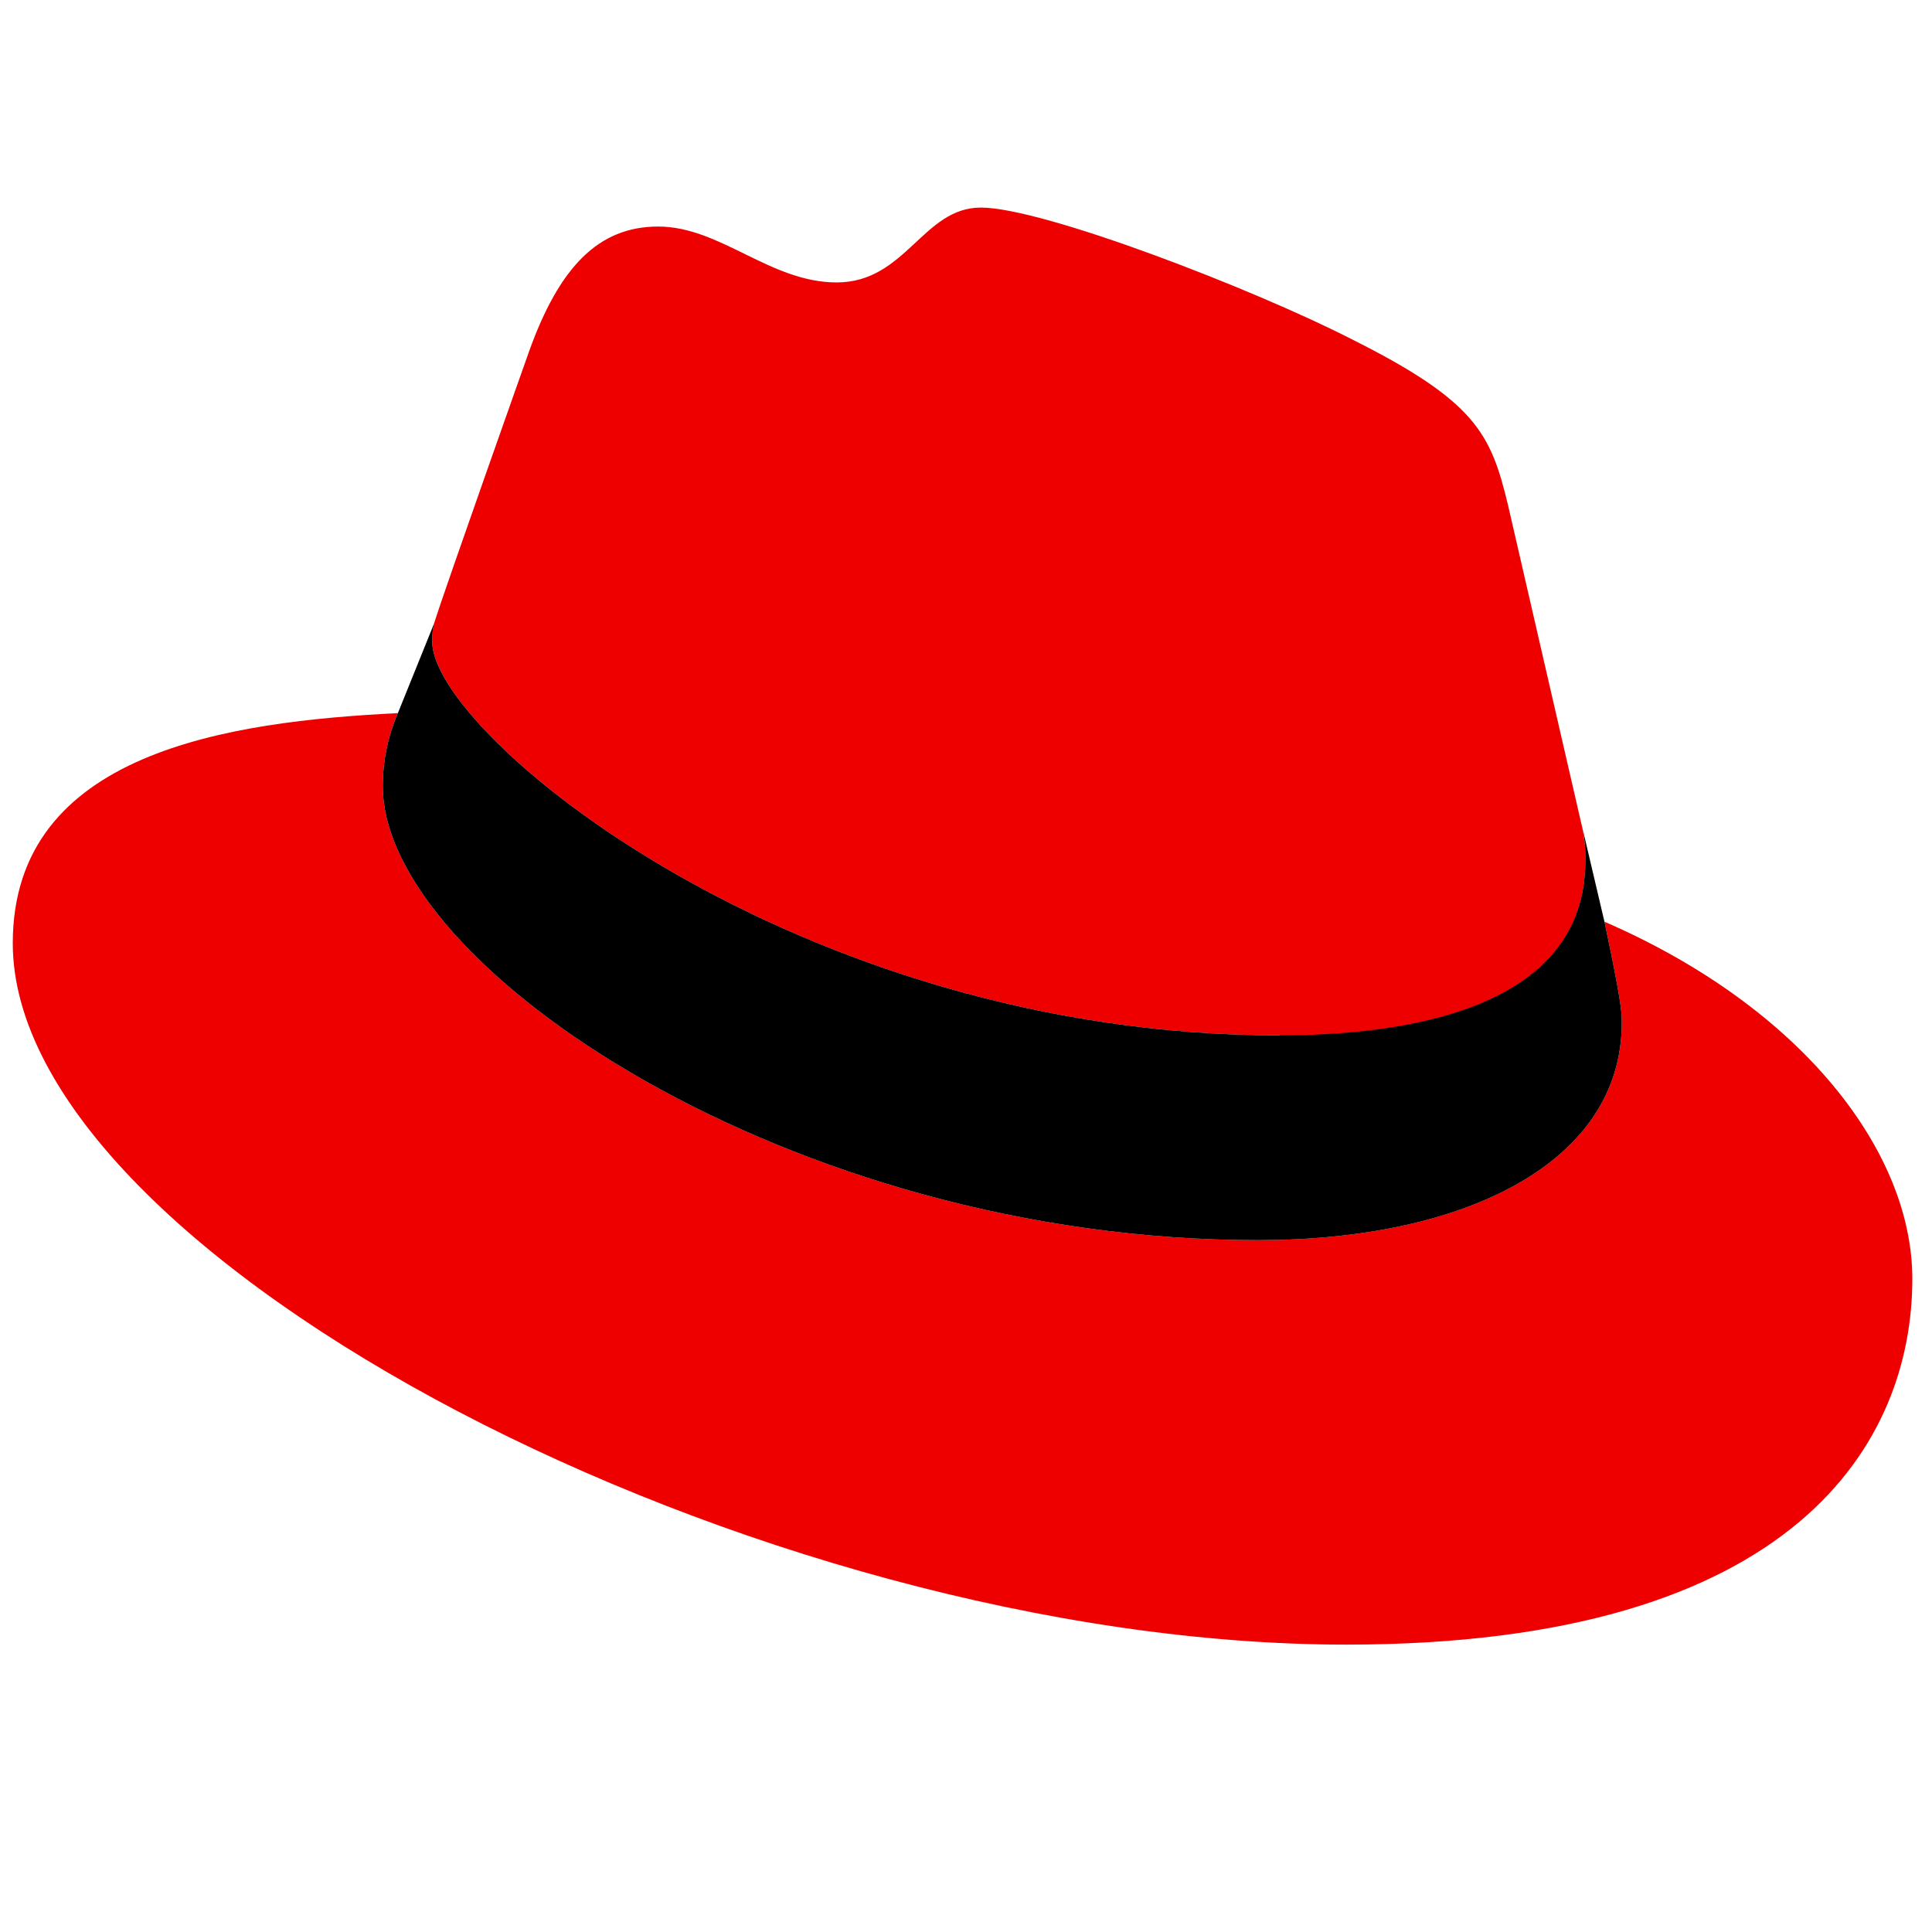
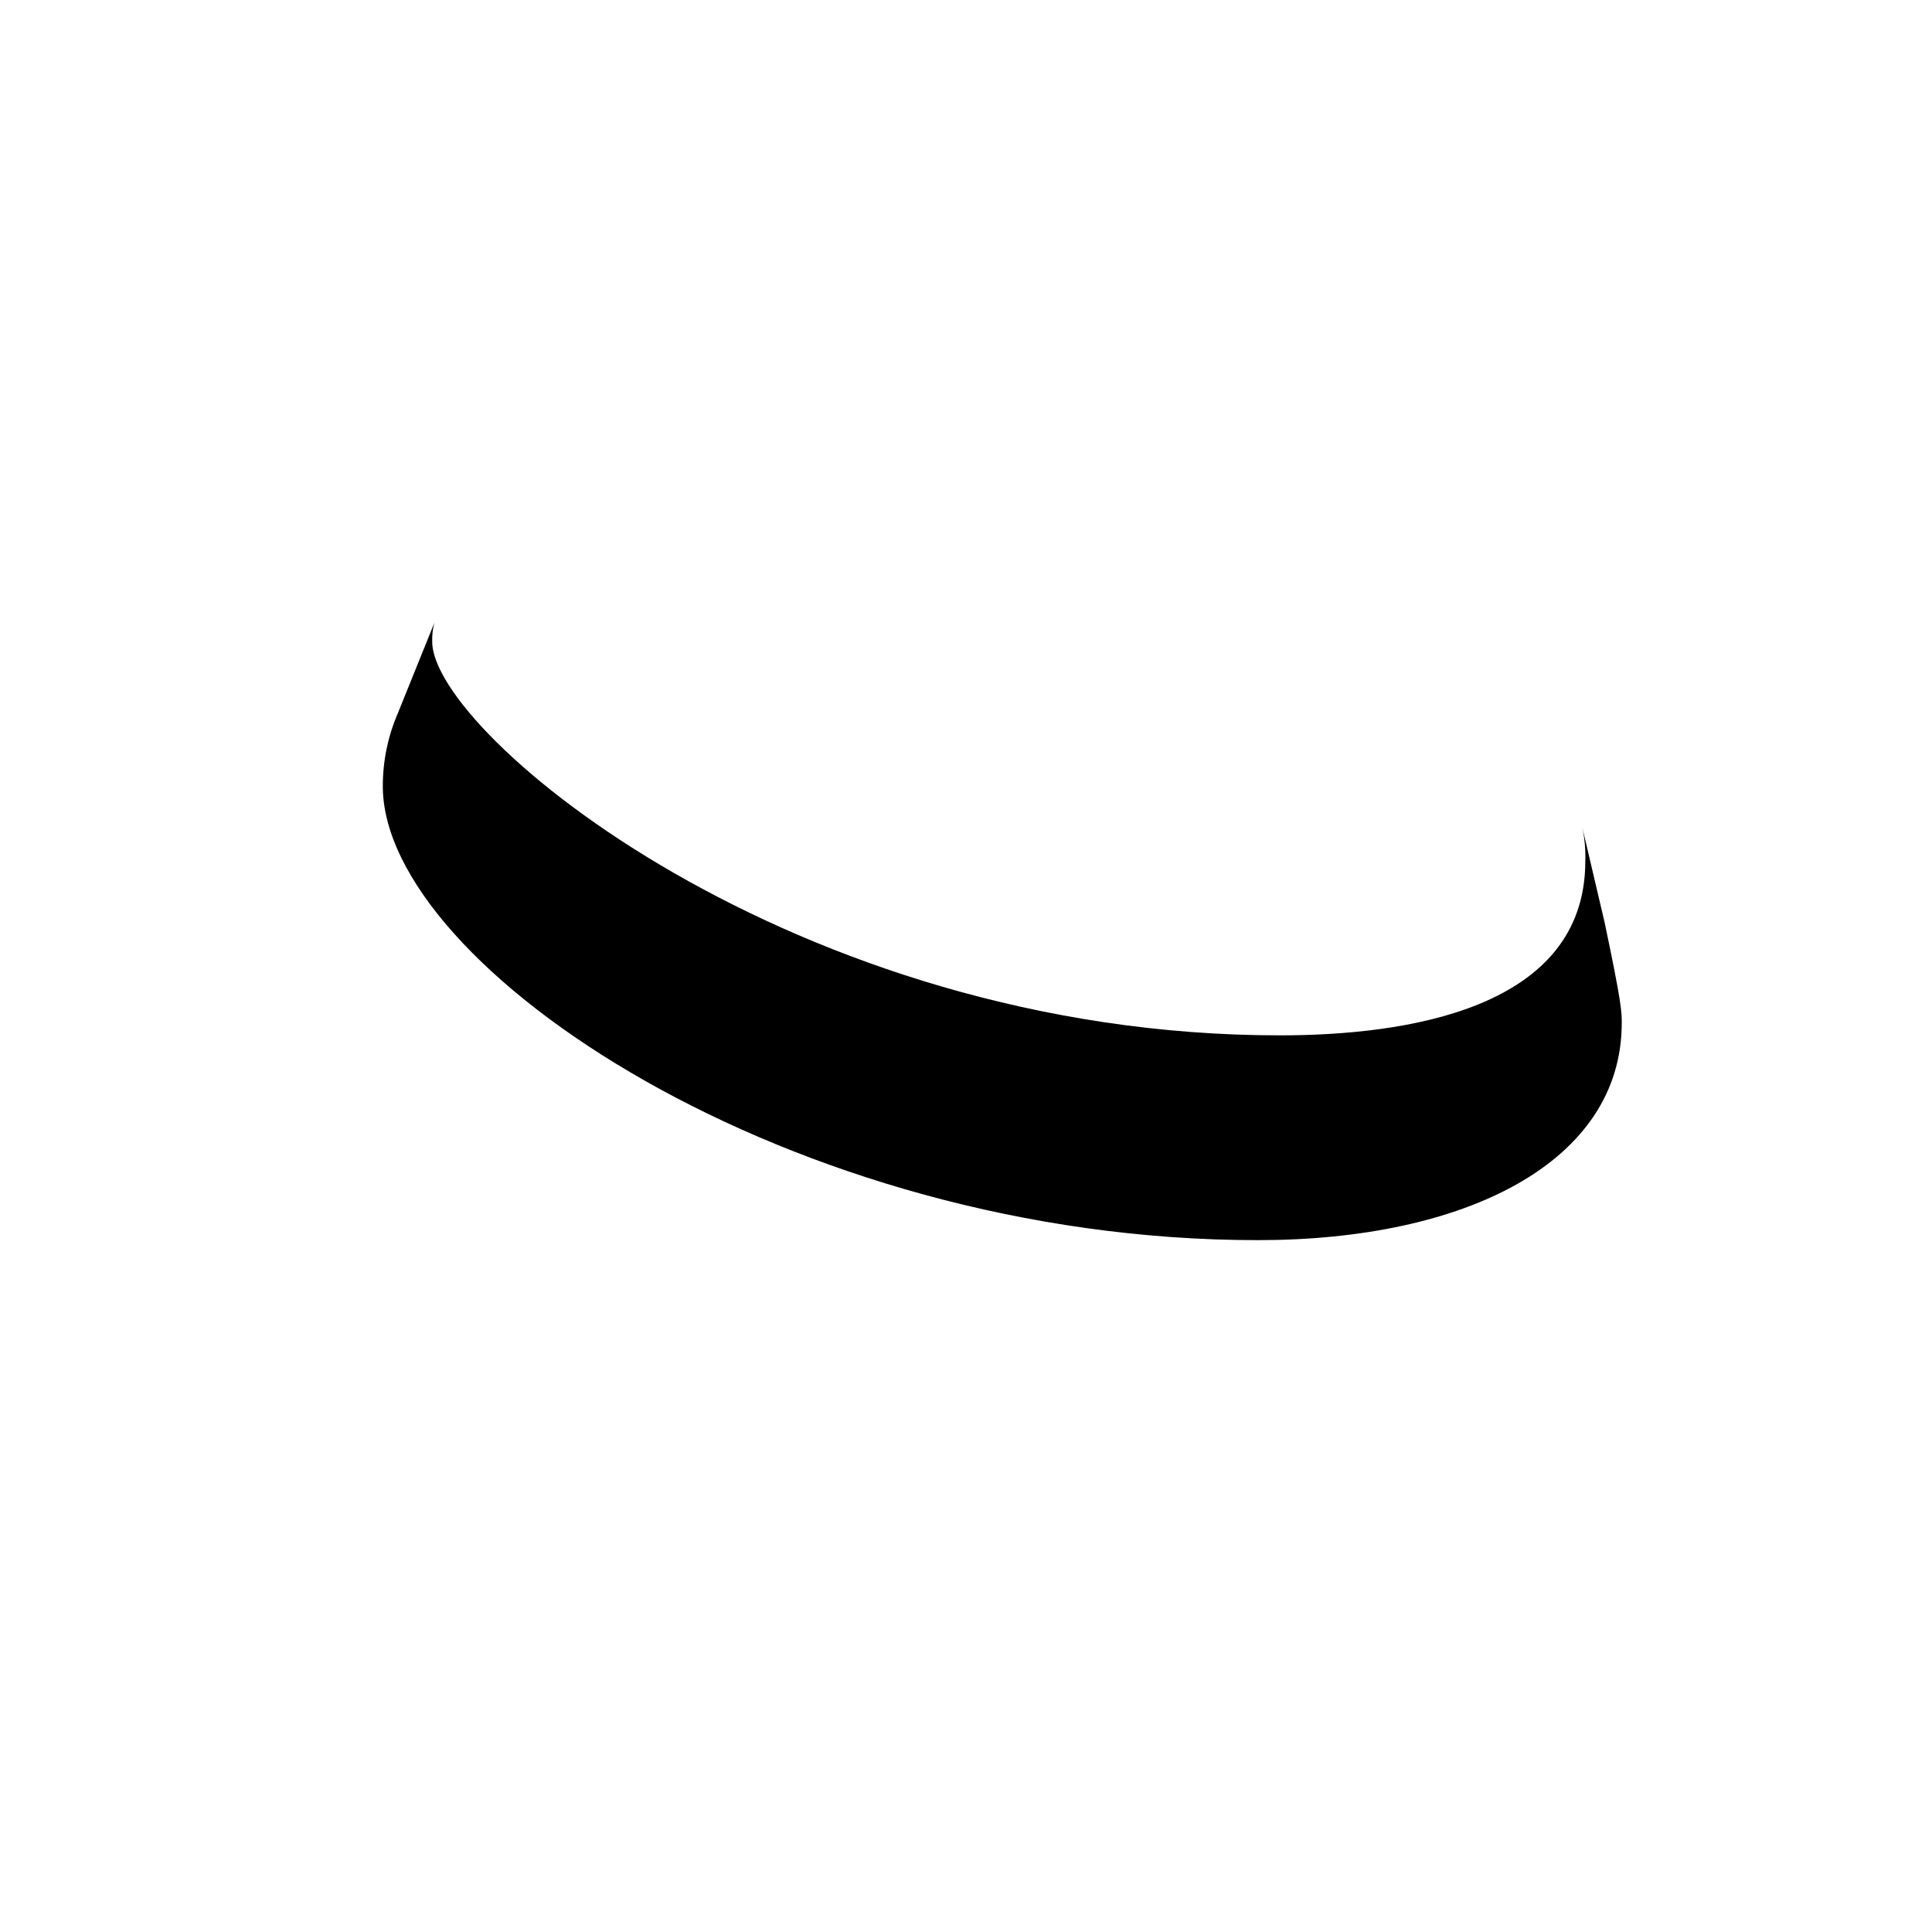
<svg xmlns="http://www.w3.org/2000/svg" clip-rule="evenodd" fill-rule="evenodd" viewBox="88 142 121 121">
-   <path d="m168.156 206.869c7.819 0 19.131-1.612 19.131-10.912.023-.717-.042-1.436-.194-2.138l-4.656-20.225c-1.075-4.45-2.019-6.469-9.831-10.375-6.063-3.1-19.269-8.219-23.175-8.219-3.638 0-4.694 4.688-9.031 4.688-4.175 0-7.275-3.5-11.181-3.5-3.75 0-6.194 2.556-8.081 7.813 0 0-5.256 14.825-5.931 16.975-.107.395-.154.804-.137 1.212 0 5.762 22.688 24.656 53.087 24.656m20.331-7.113c1.081 5.119 1.081 5.656 1.081 6.331 0 8.75-9.837 13.606-22.769 13.606-29.225.019-54.825-17.106-54.825-28.425-.002-1.576.319-3.135.944-4.581-10.513.525-24.119 2.4-24.119 14.413 0 19.675 46.619 43.925 83.531 43.925 28.3 0 35.437-12.8 35.437-22.906 0-7.95-6.875-16.975-19.269-22.363" fill="#e00" />
  <path d="m188.488 199.732c1.081 5.119 1.081 5.656 1.081 6.331 0 8.75-9.837 13.606-22.769 13.606-29.225.019-54.825-17.106-54.825-28.425-.002-1.576.319-3.135.944-4.581l2.287-5.662c-.105.387-.151.787-.137 1.187 0 5.762 22.688 24.656 53.087 24.656 7.819 0 19.131-1.612 19.131-10.913.023-.717-.042-1.436-.194-2.137l1.394 5.937z" />
</svg>